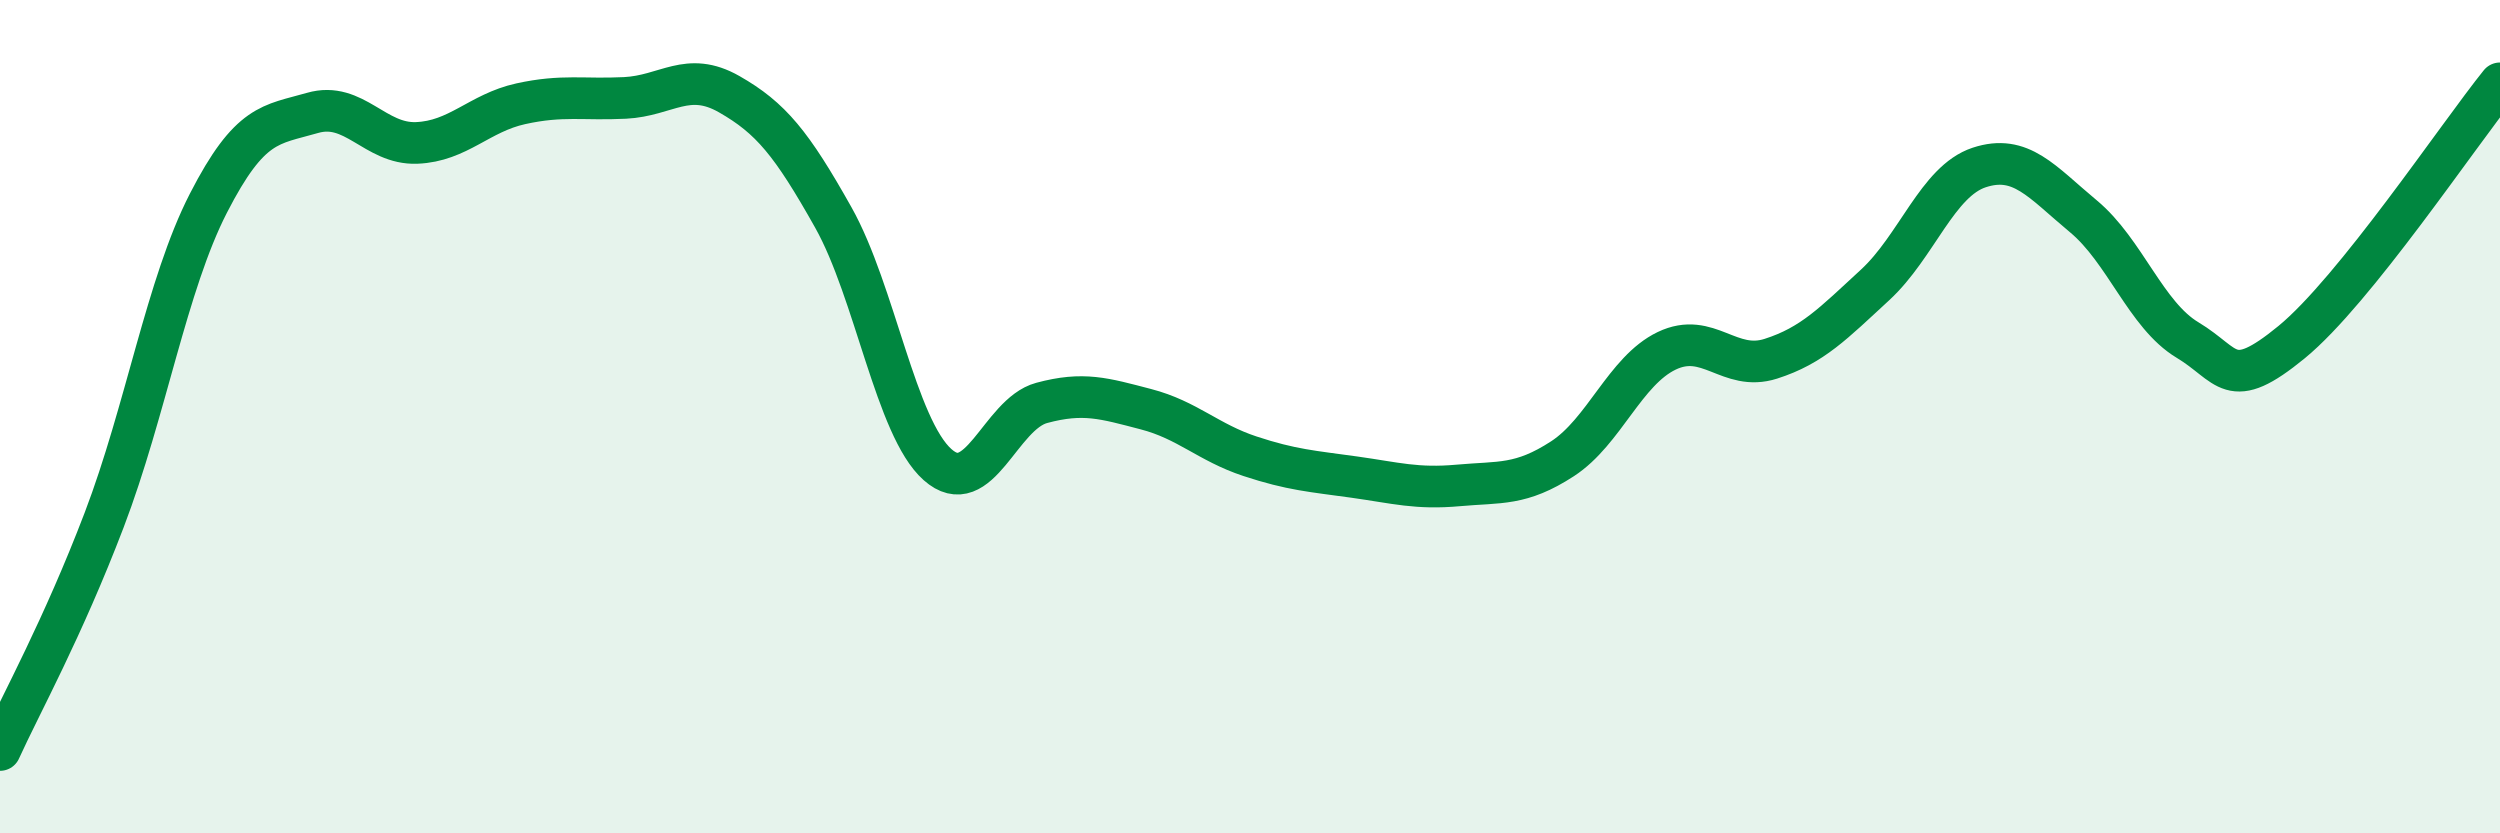
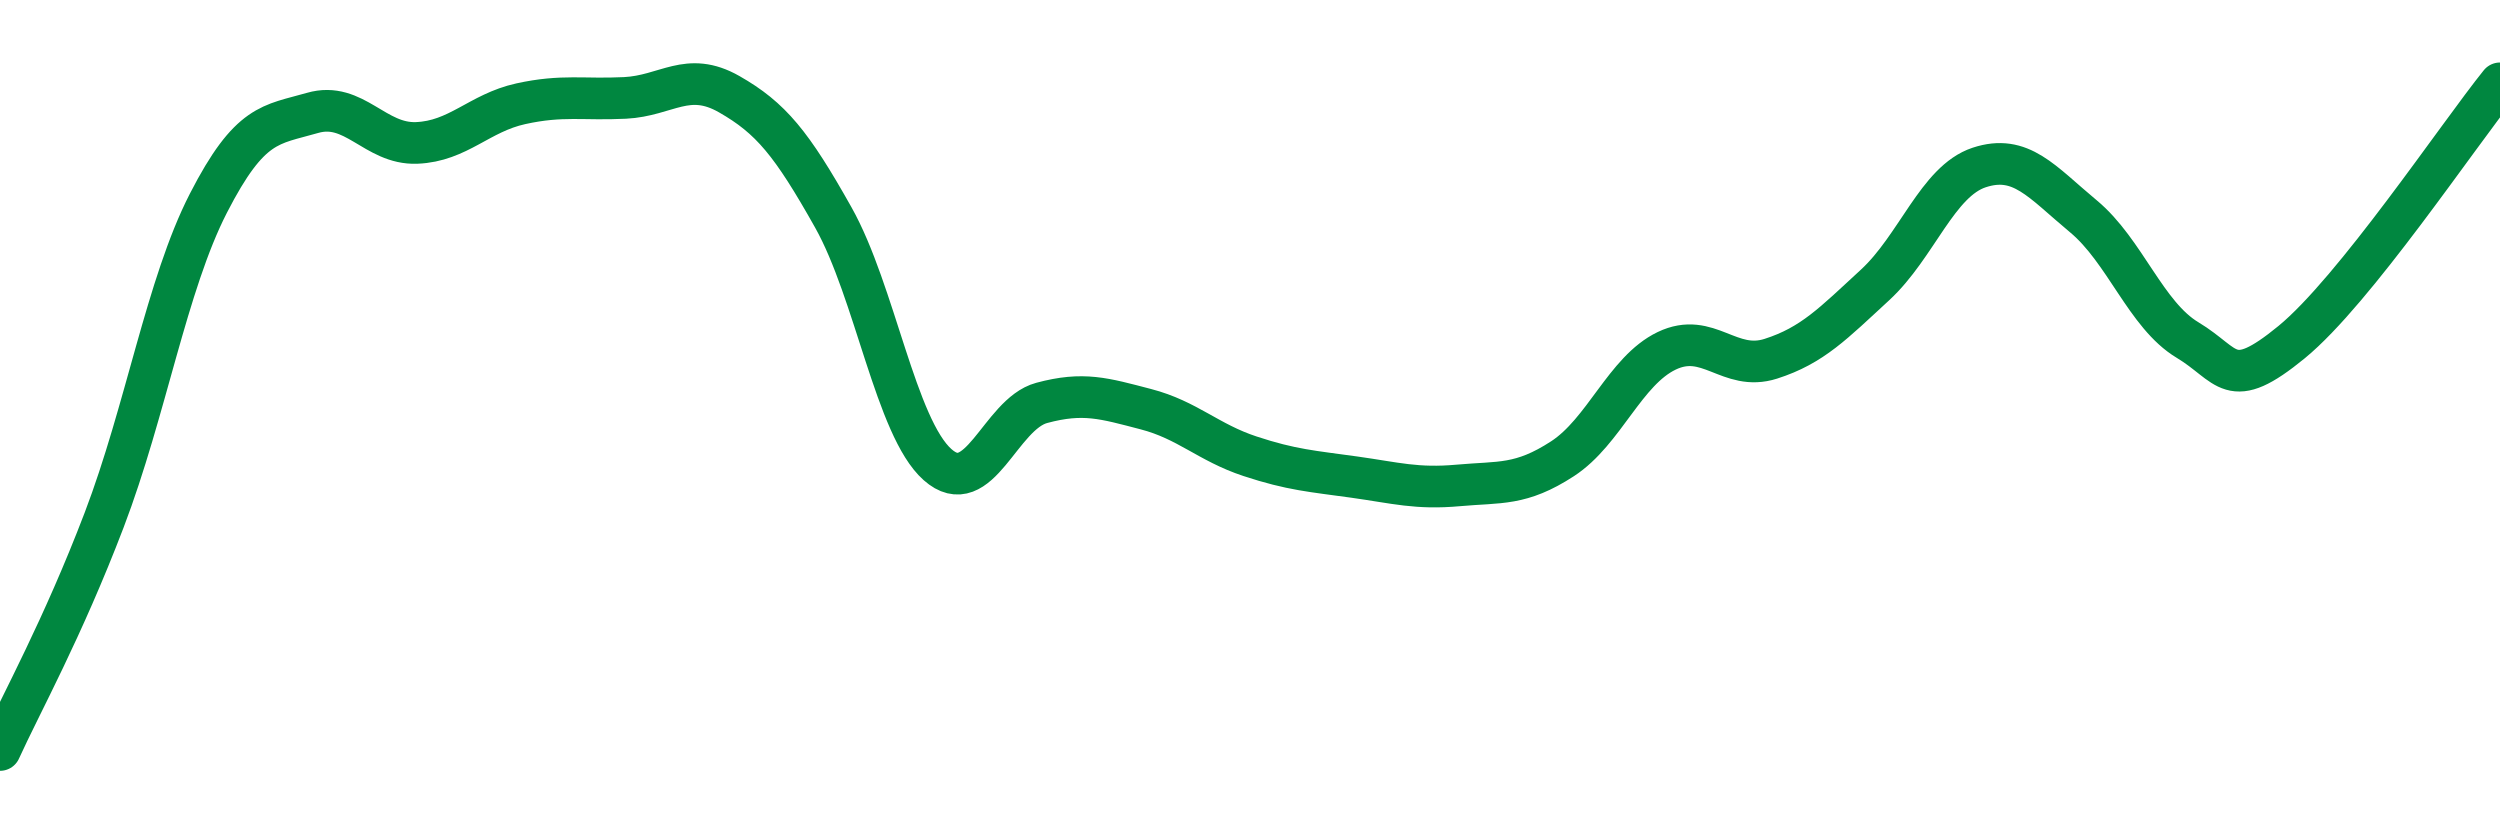
<svg xmlns="http://www.w3.org/2000/svg" width="60" height="20" viewBox="0 0 60 20">
-   <path d="M 0,18 C 0.5,16.9 1.5,15.1 2.5,12.48 C 3.5,9.86 4,6.83 5,4.88 C 6,2.93 6.5,3 7.5,2.71 C 8.5,2.42 9,3.47 10,3.43 C 11,3.39 11.5,2.71 12.5,2.49 C 13.5,2.27 14,2.4 15,2.35 C 16,2.3 16.5,1.69 17.5,2.26 C 18.5,2.83 19,3.44 20,5.22 C 21,7 21.5,10.26 22.5,11.15 C 23.5,12.04 24,9.94 25,9.67 C 26,9.4 26.5,9.56 27.5,9.82 C 28.5,10.08 29,10.62 30,10.95 C 31,11.28 31.5,11.31 32.5,11.45 C 33.5,11.59 34,11.74 35,11.65 C 36,11.56 36.5,11.66 37.5,11.01 C 38.5,10.36 39,8.9 40,8.42 C 41,7.94 41.5,8.93 42.5,8.61 C 43.5,8.29 44,7.76 45,6.84 C 46,5.92 46.5,4.35 47.5,4.02 C 48.5,3.69 49,4.36 50,5.19 C 51,6.02 51.5,7.56 52.5,8.16 C 53.5,8.76 53.5,9.44 55,8.21 C 56.5,6.98 59,3.24 60,2L60 20L0 20Z" fill="#008740" opacity="0.1" stroke-linecap="round" stroke-linejoin="round" />
  <path d="M 0,18 C 0.5,16.9 1.5,15.1 2.5,12.48 C 3.5,9.86 4,6.83 5,4.88 C 6,2.93 6.5,3 7.5,2.71 C 8.5,2.42 9,3.47 10,3.43 C 11,3.39 11.5,2.71 12.5,2.49 C 13.5,2.27 14,2.4 15,2.35 C 16,2.3 16.5,1.69 17.5,2.26 C 18.5,2.83 19,3.44 20,5.22 C 21,7 21.5,10.26 22.5,11.15 C 23.5,12.04 24,9.94 25,9.67 C 26,9.4 26.5,9.56 27.5,9.82 C 28.5,10.08 29,10.62 30,10.95 C 31,11.28 31.5,11.31 32.5,11.45 C 33.5,11.59 34,11.74 35,11.65 C 36,11.56 36.5,11.66 37.5,11.01 C 38.5,10.36 39,8.9 40,8.42 C 41,7.94 41.5,8.93 42.5,8.61 C 43.5,8.29 44,7.76 45,6.84 C 46,5.92 46.5,4.35 47.5,4.02 C 48.5,3.69 49,4.36 50,5.19 C 51,6.02 51.5,7.56 52.5,8.16 C 53.5,8.76 53.5,9.44 55,8.21 C 56.5,6.98 59,3.24 60,2" stroke="#008740" stroke-width="1" fill="none" stroke-linecap="round" stroke-linejoin="round" />
</svg>